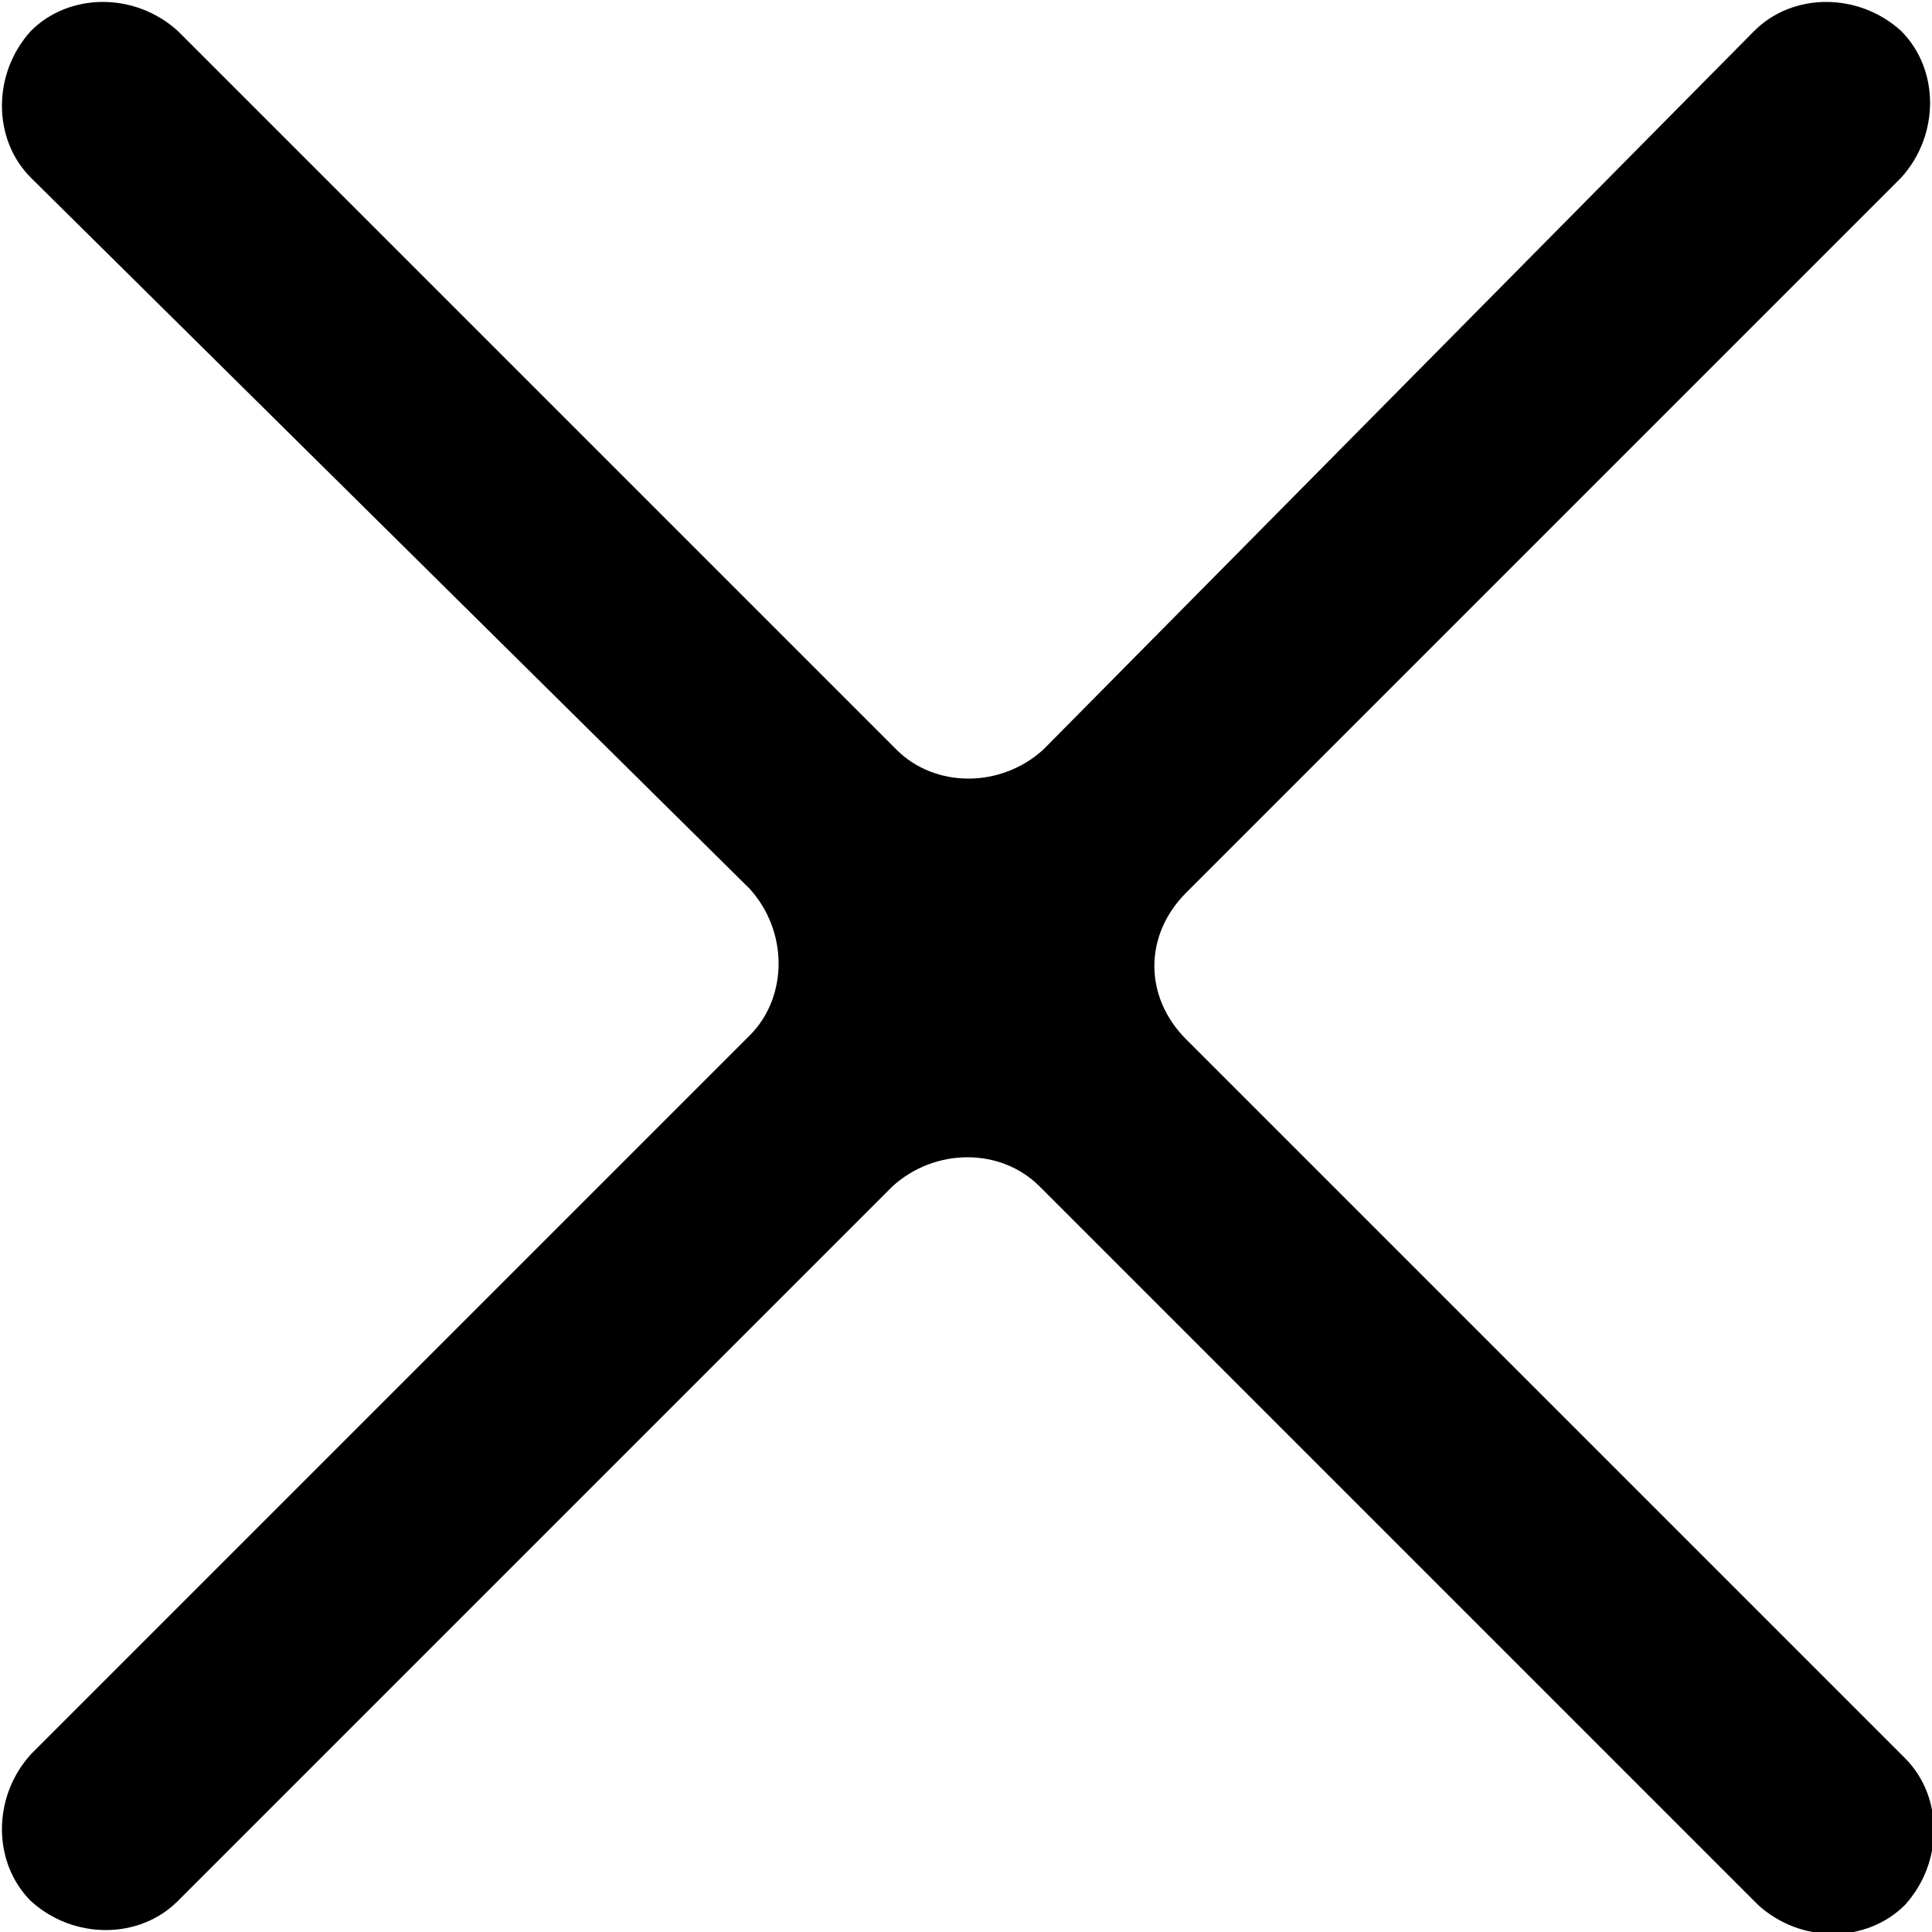
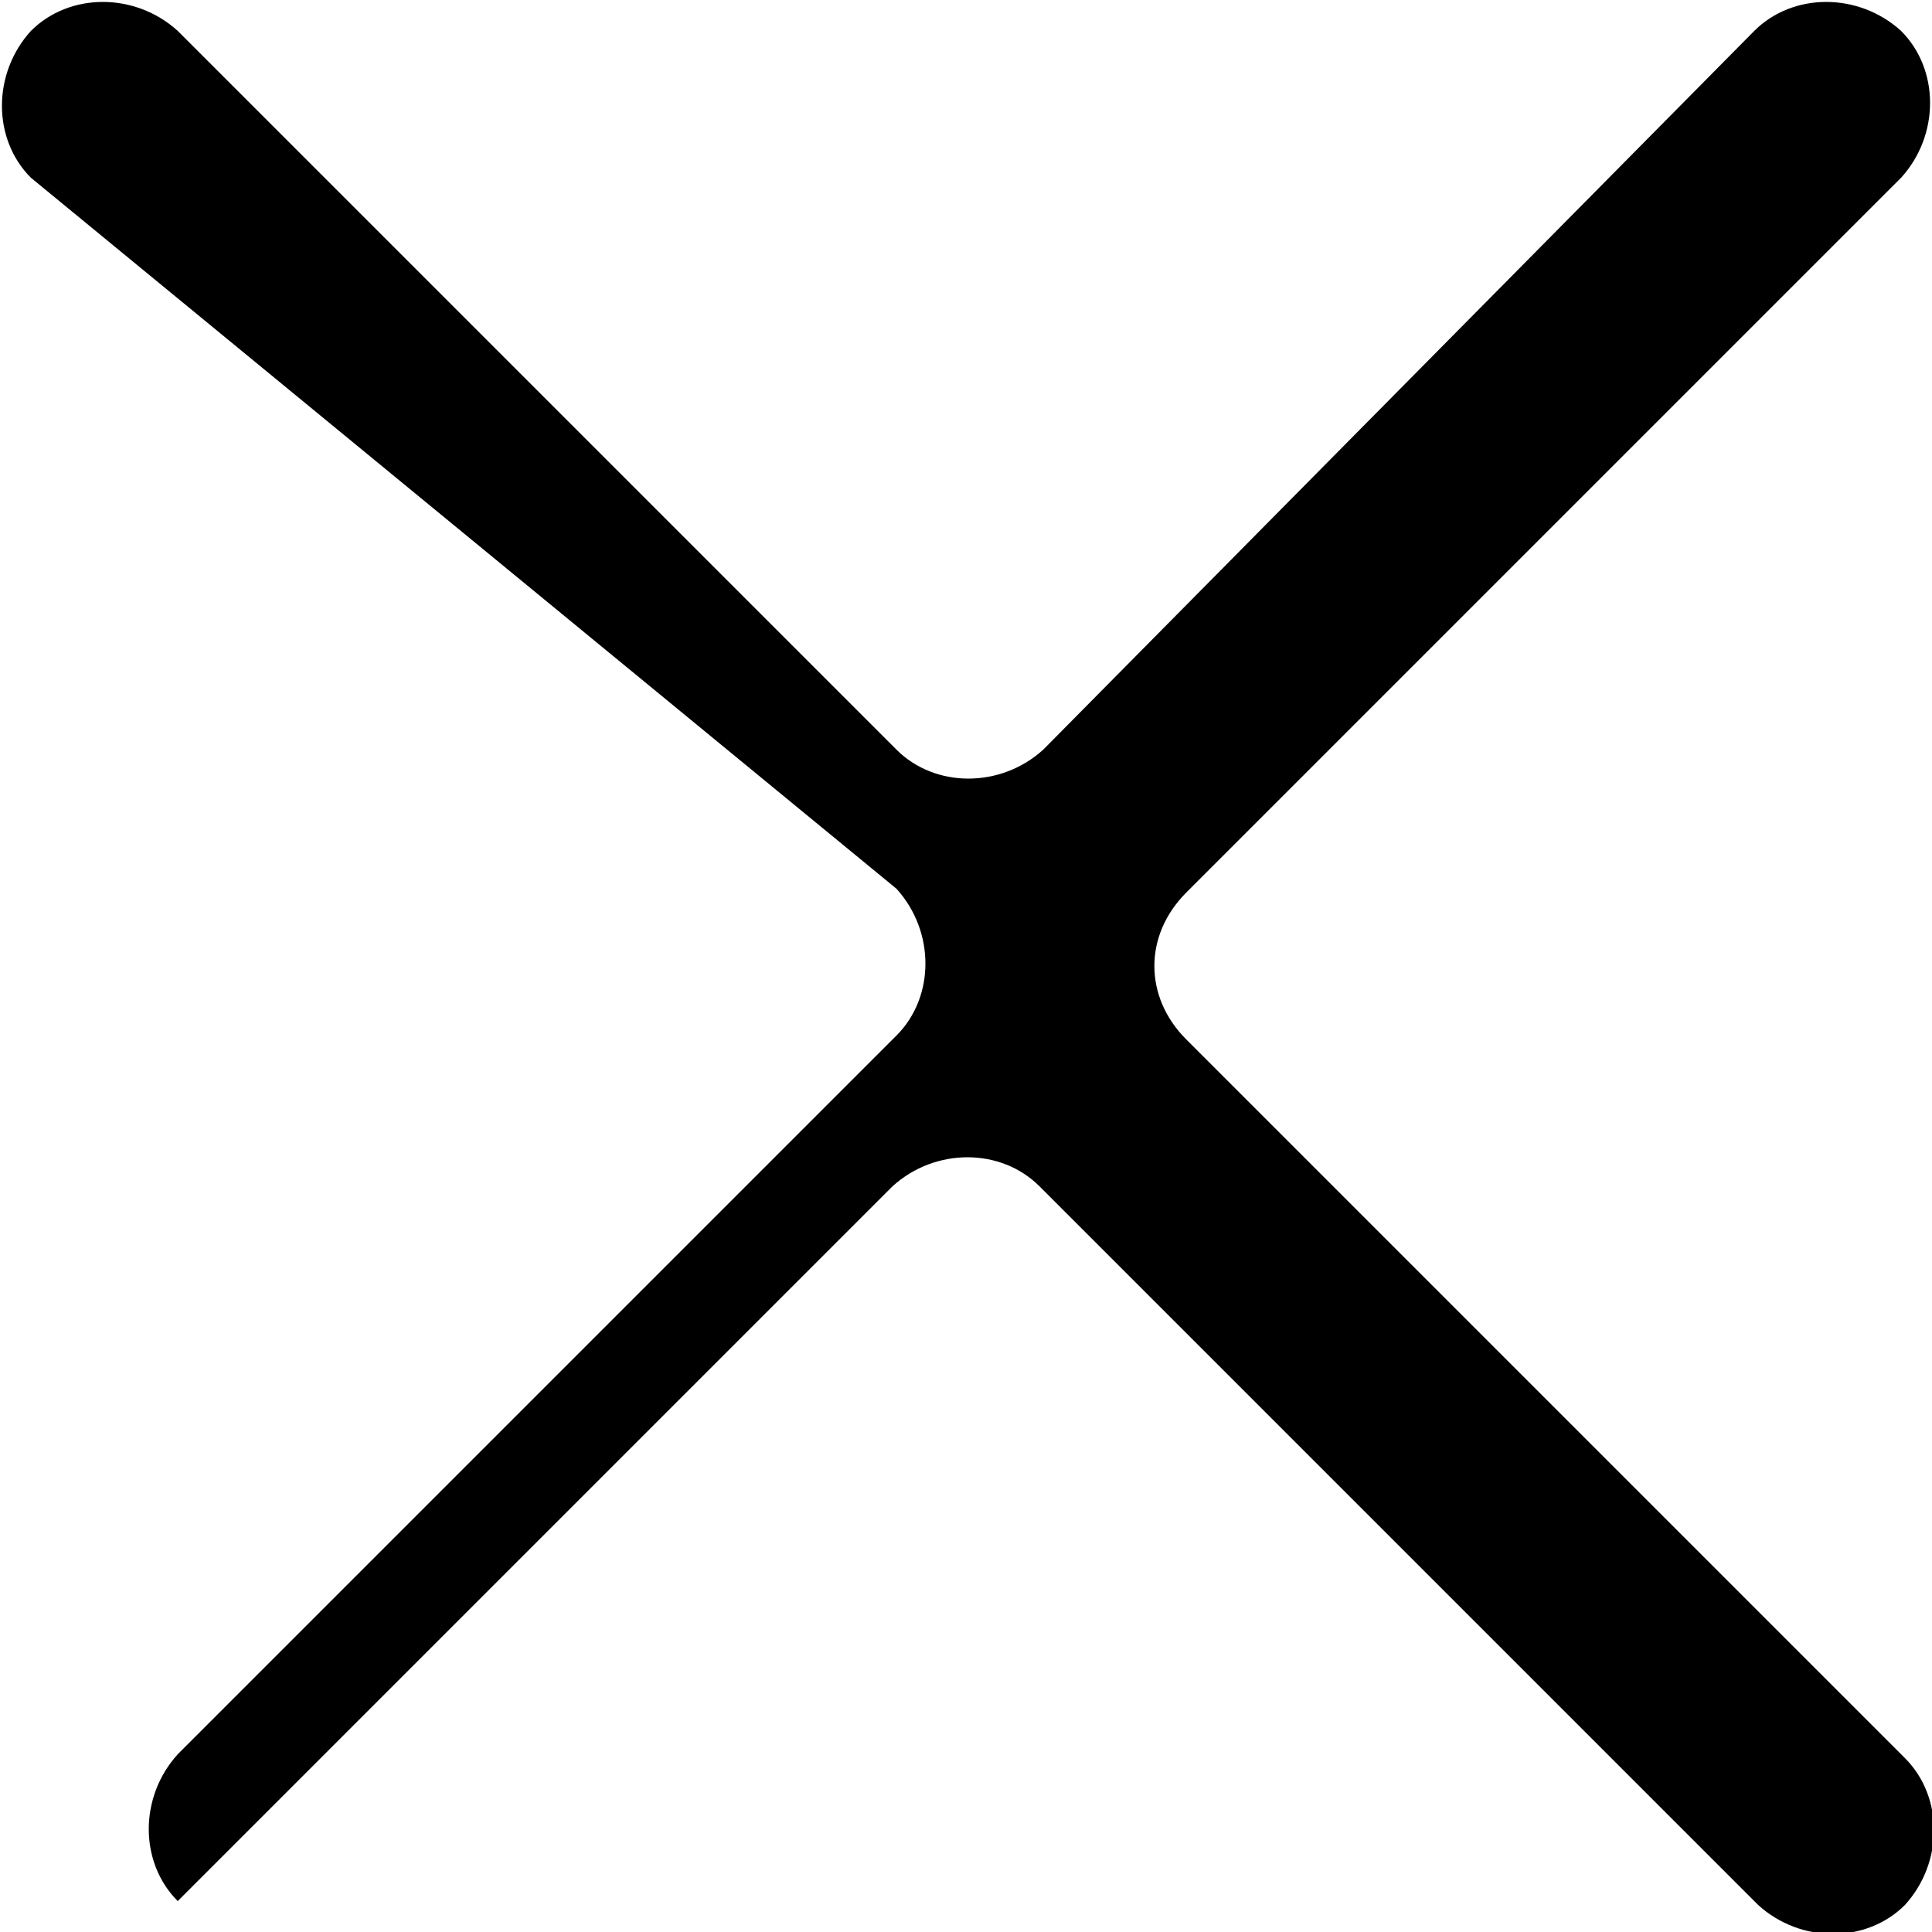
<svg xmlns="http://www.w3.org/2000/svg" version="1.1" id="레이어_1" x="0px" y="0px" viewBox="0 0 50 50" style="enable-background:new 0 0 50 50;" xml:space="preserve">
-   <path id="close_1_" d="M30.7,26.9l18.6,18.6c1,1,1,2.7,0,3.8l0,0c-1,1-2.7,1-3.8,0L26.9,30.7c-1-1-2.7-1-3.8,0L4.6,49.2  c-1,1-2.7,1-3.8,0l0,0c-1-1-1-2.7,0-3.8l18.6-18.6c1-1,1-2.7,0-3.8L0.8,4.6c-1-1-1-2.7,0-3.8l0,0c1-1,2.7-1,3.8,0l18.6,18.6  c1,1,2.7,1,3.8,0L45.4,0.8c1-1,2.7-1,3.8,0l0,0c1,1,1,2.7,0,3.8L30.7,23.1C29.6,24.2,29.6,25.8,30.7,26.9z" />
+   <path id="close_1_" d="M30.7,26.9l18.6,18.6c1,1,1,2.7,0,3.8l0,0c-1,1-2.7,1-3.8,0L26.9,30.7c-1-1-2.7-1-3.8,0L4.6,49.2  l0,0c-1-1-1-2.7,0-3.8l18.6-18.6c1-1,1-2.7,0-3.8L0.8,4.6c-1-1-1-2.7,0-3.8l0,0c1-1,2.7-1,3.8,0l18.6,18.6  c1,1,2.7,1,3.8,0L45.4,0.8c1-1,2.7-1,3.8,0l0,0c1,1,1,2.7,0,3.8L30.7,23.1C29.6,24.2,29.6,25.8,30.7,26.9z" />
</svg>